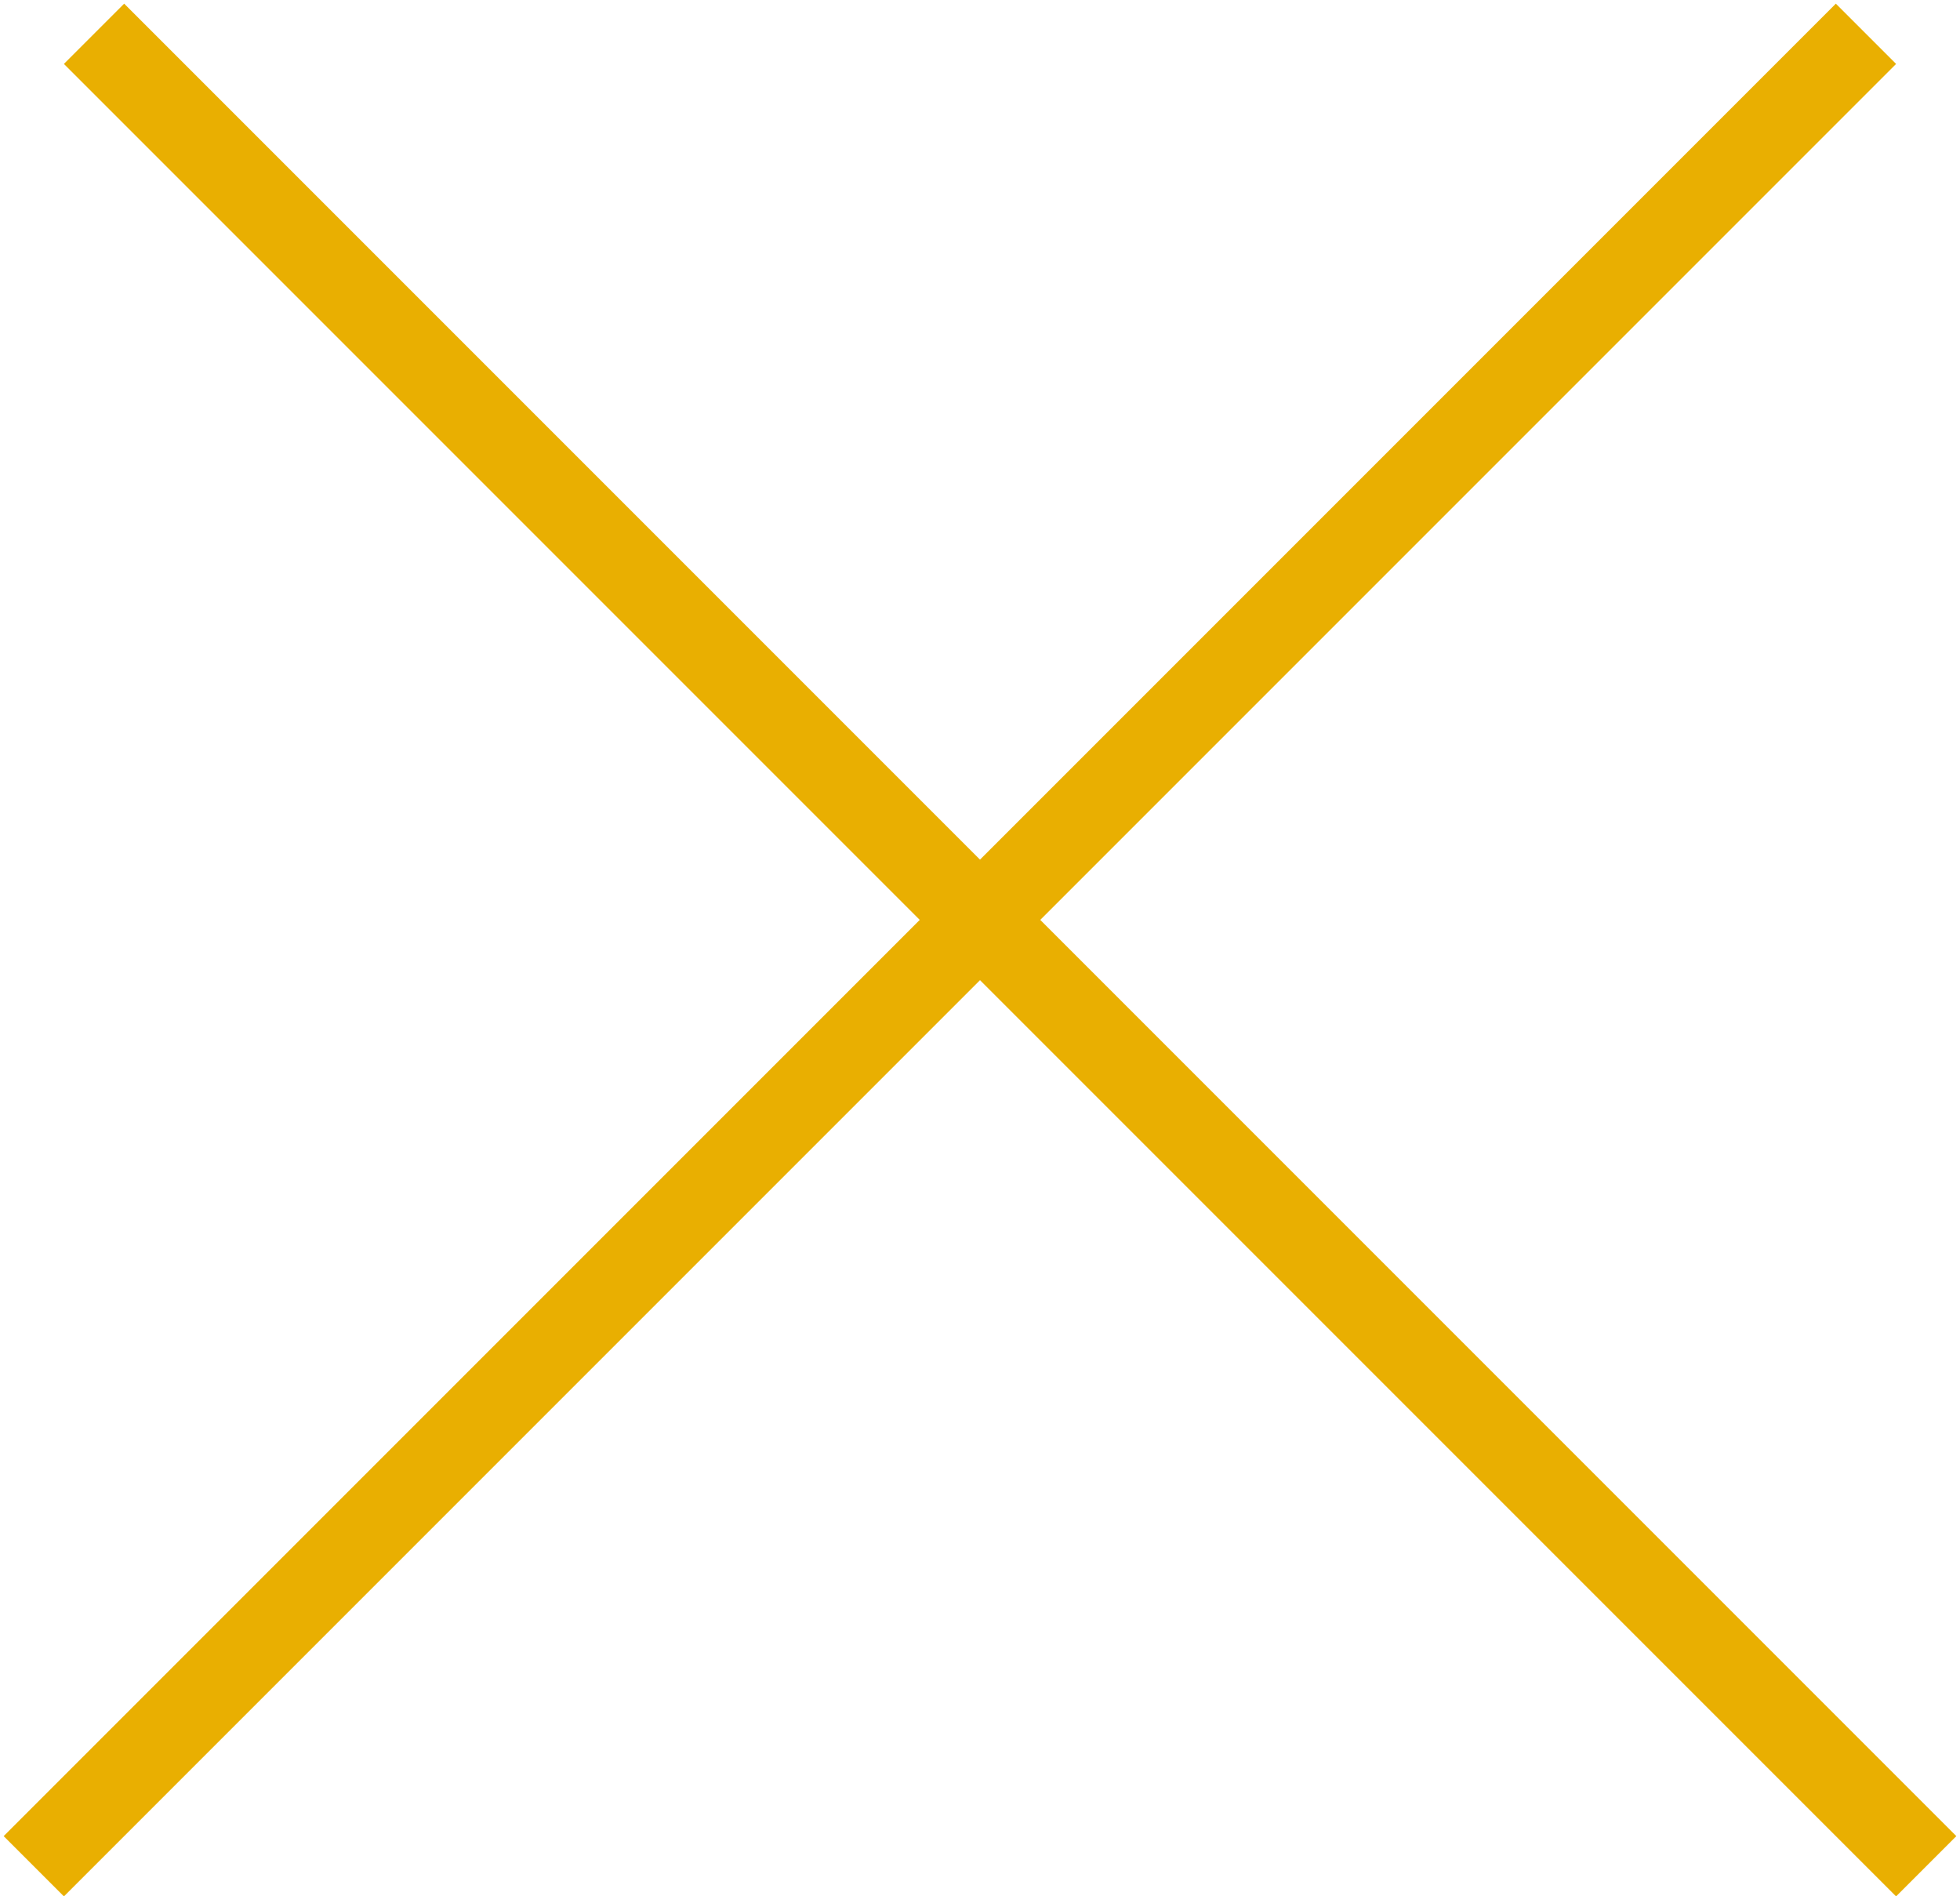
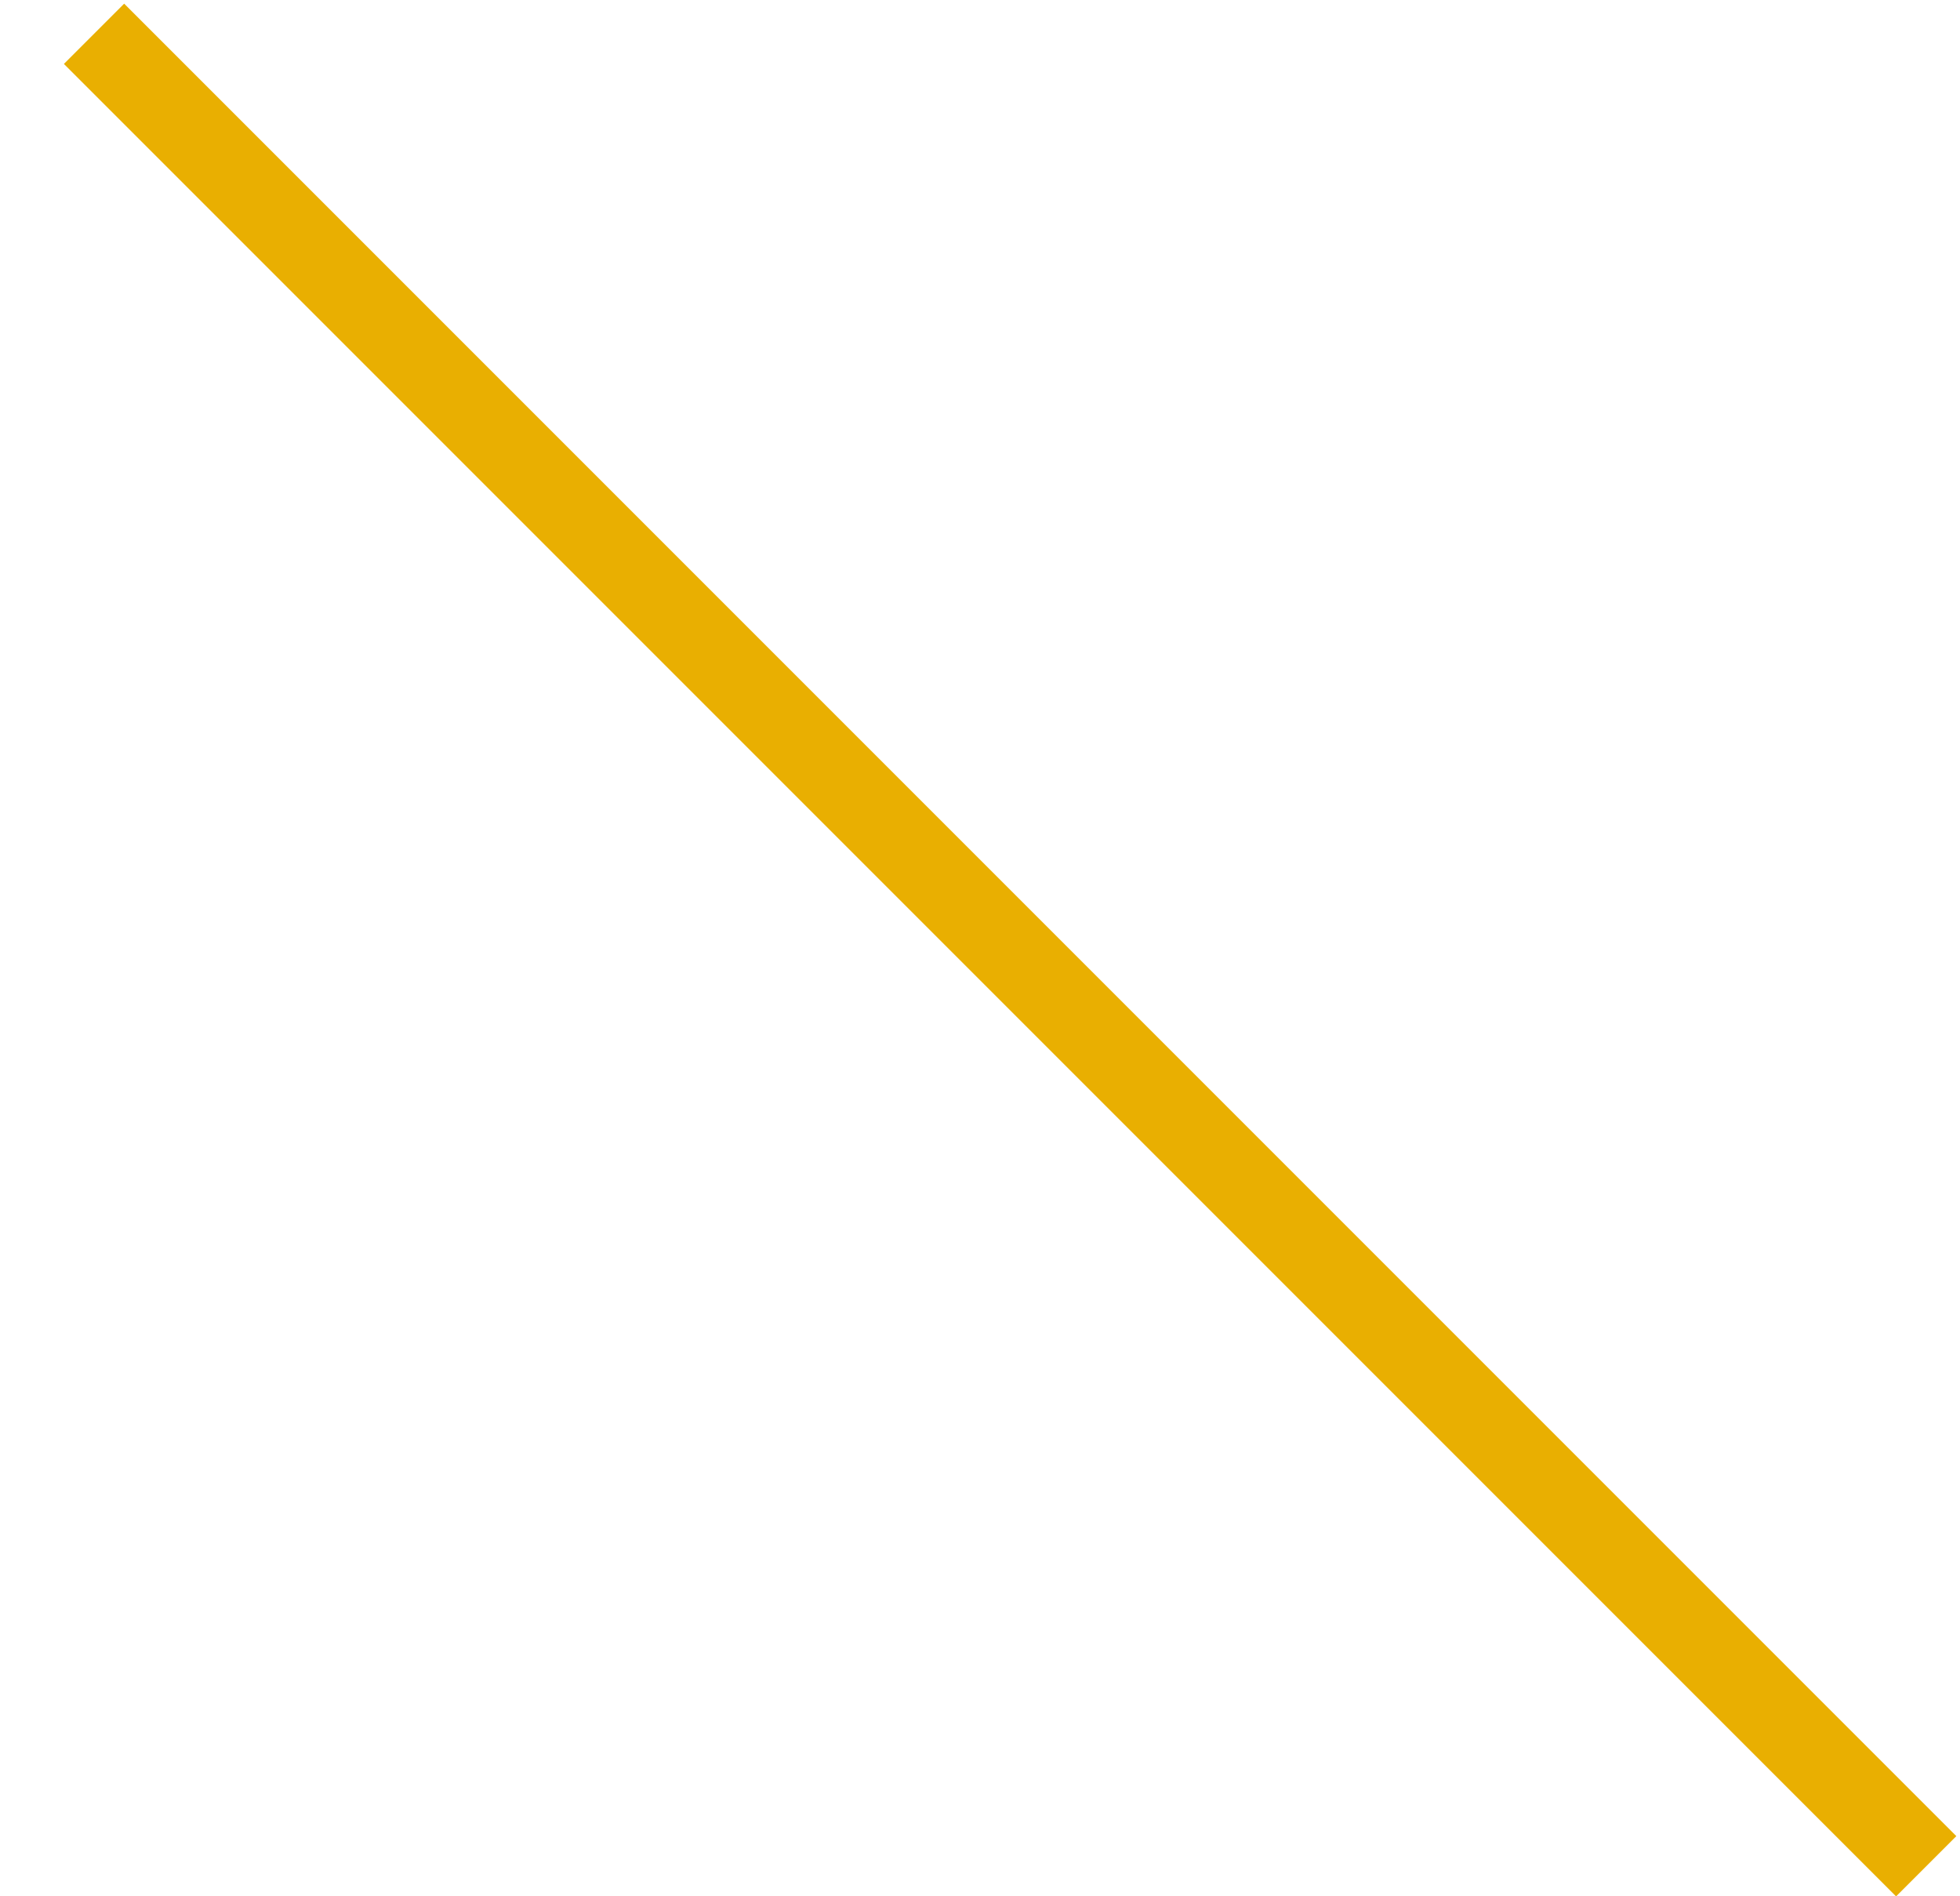
<svg xmlns="http://www.w3.org/2000/svg" width="92" height="89" viewBox="0 0 92 89" fill="none">
  <line x1="4.414" y1="1.586" x2="90.414" y2="87.586" stroke="#E9AF01" stroke-width="4" />
-   <line x1="1.586" y1="87.586" x2="87.586" y2="1.586" stroke="#E9AF01" stroke-width="4" />
</svg>